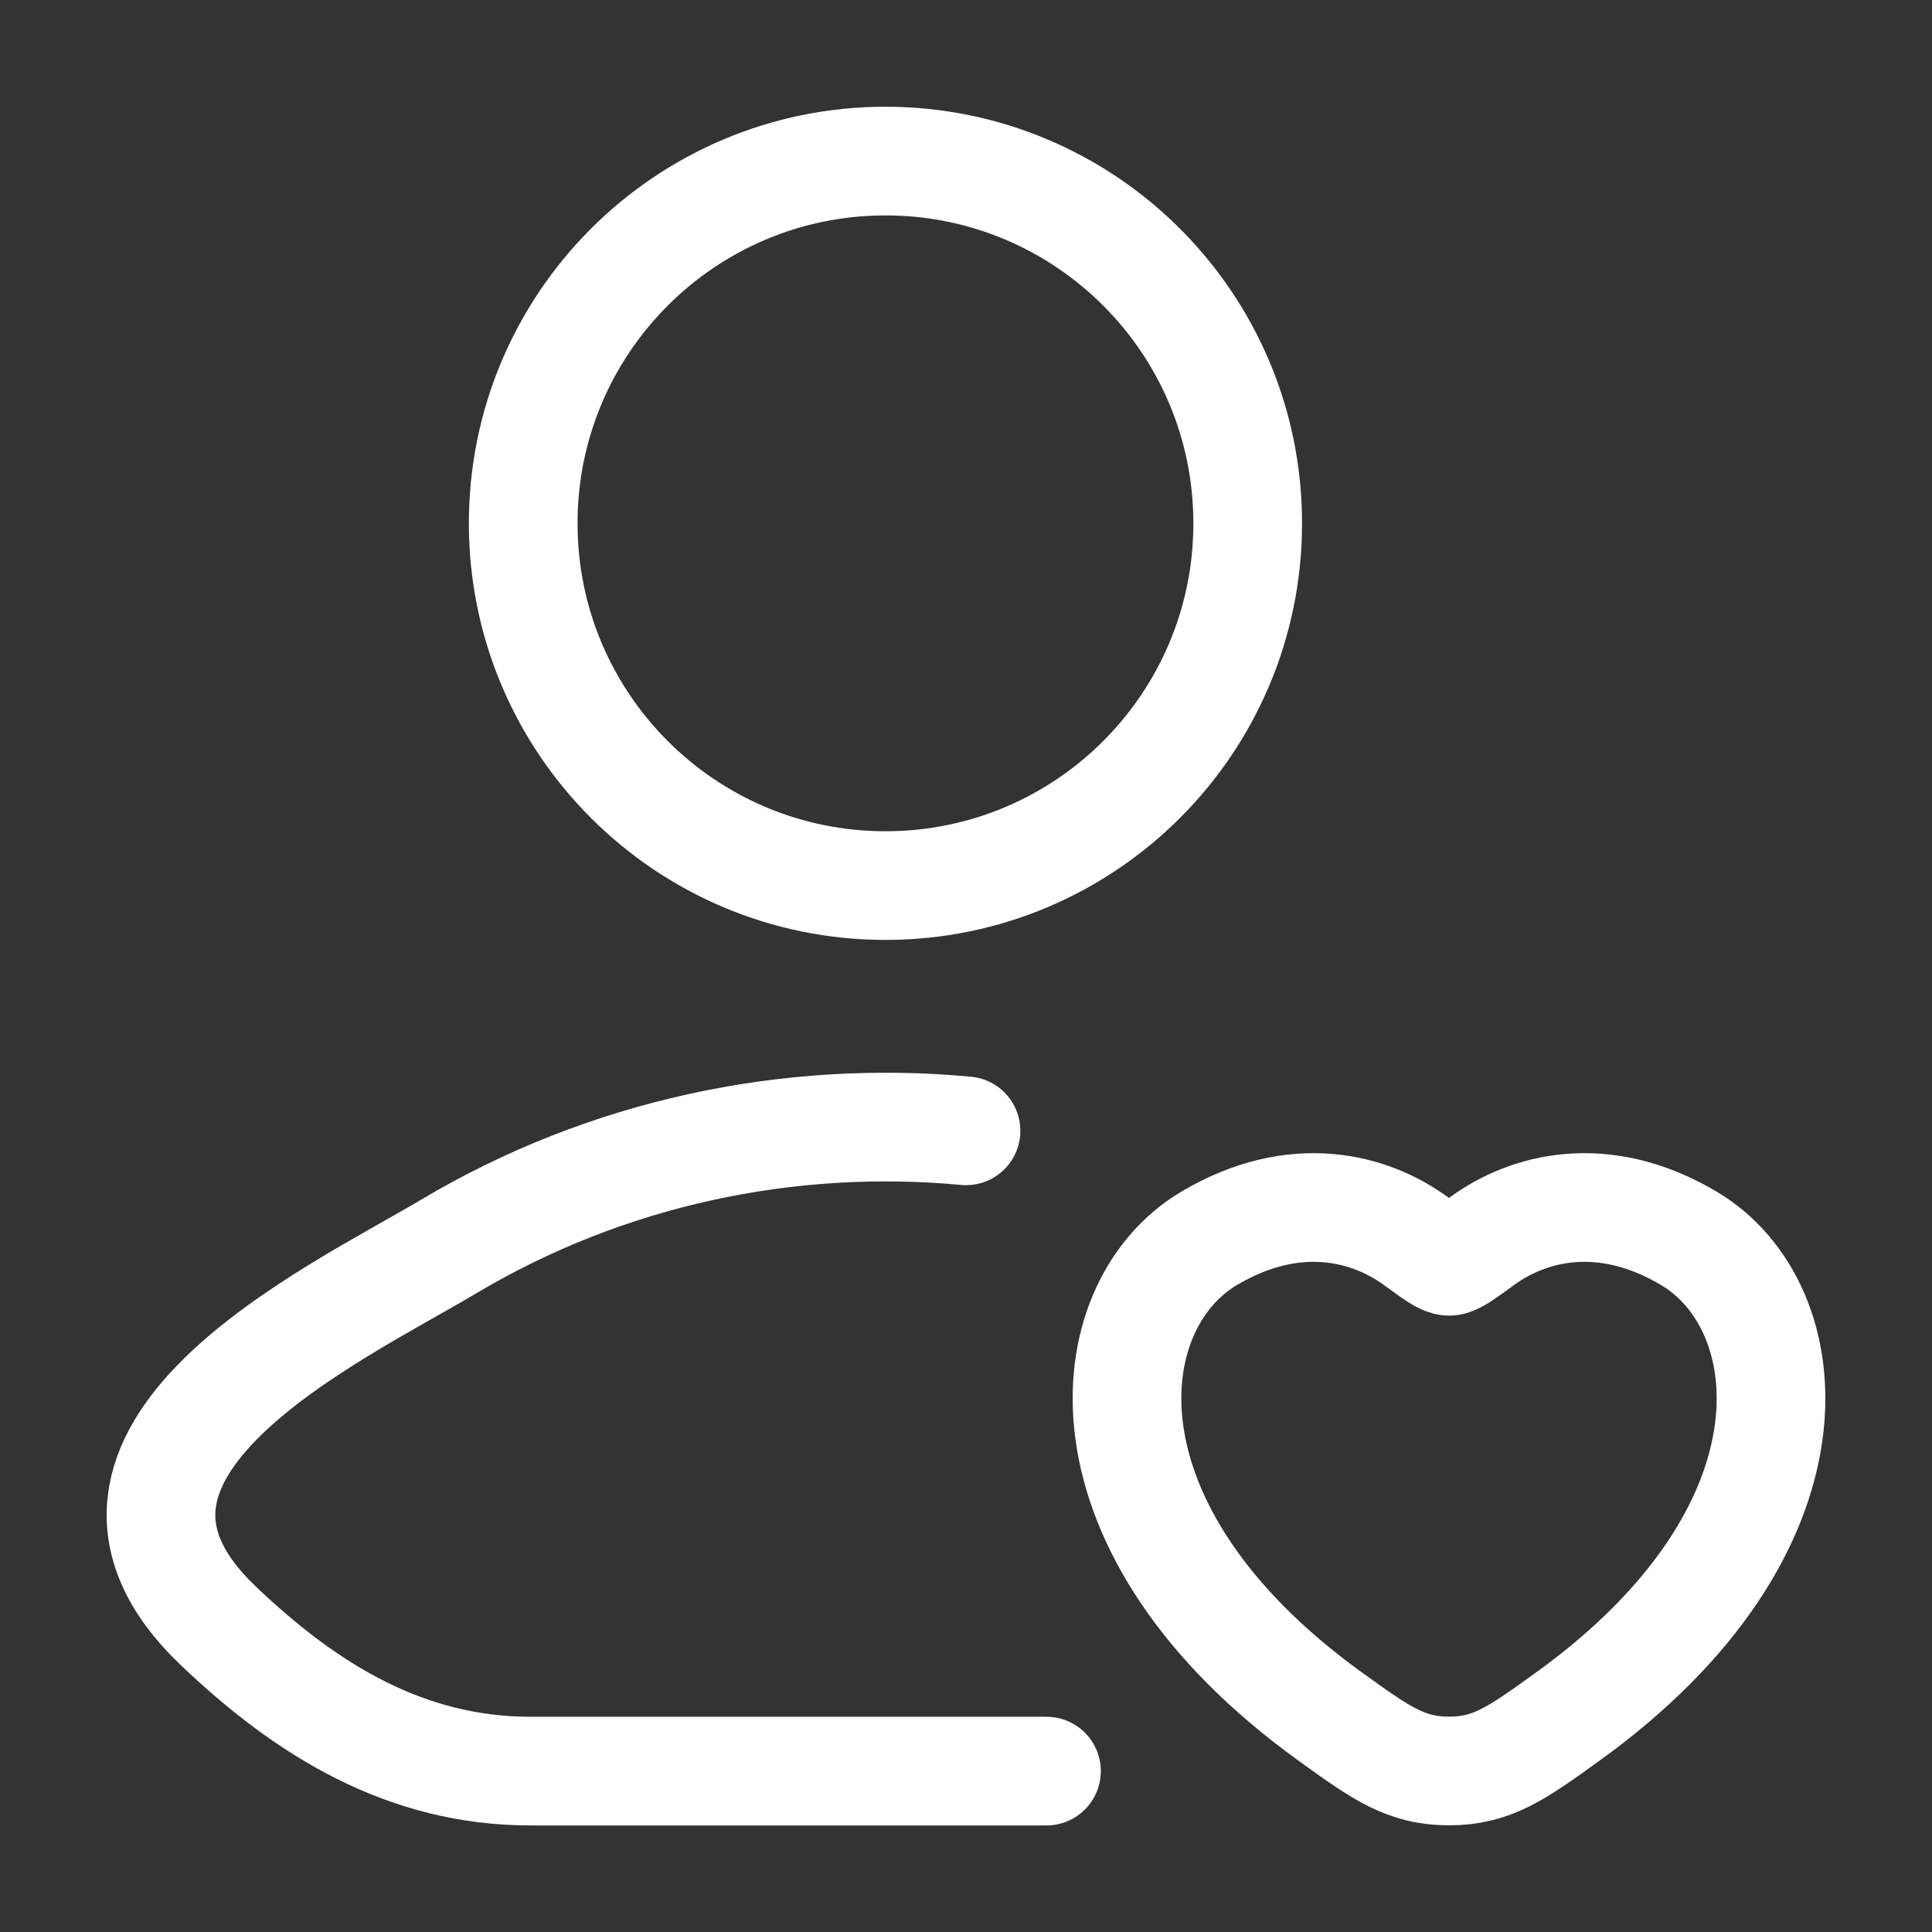
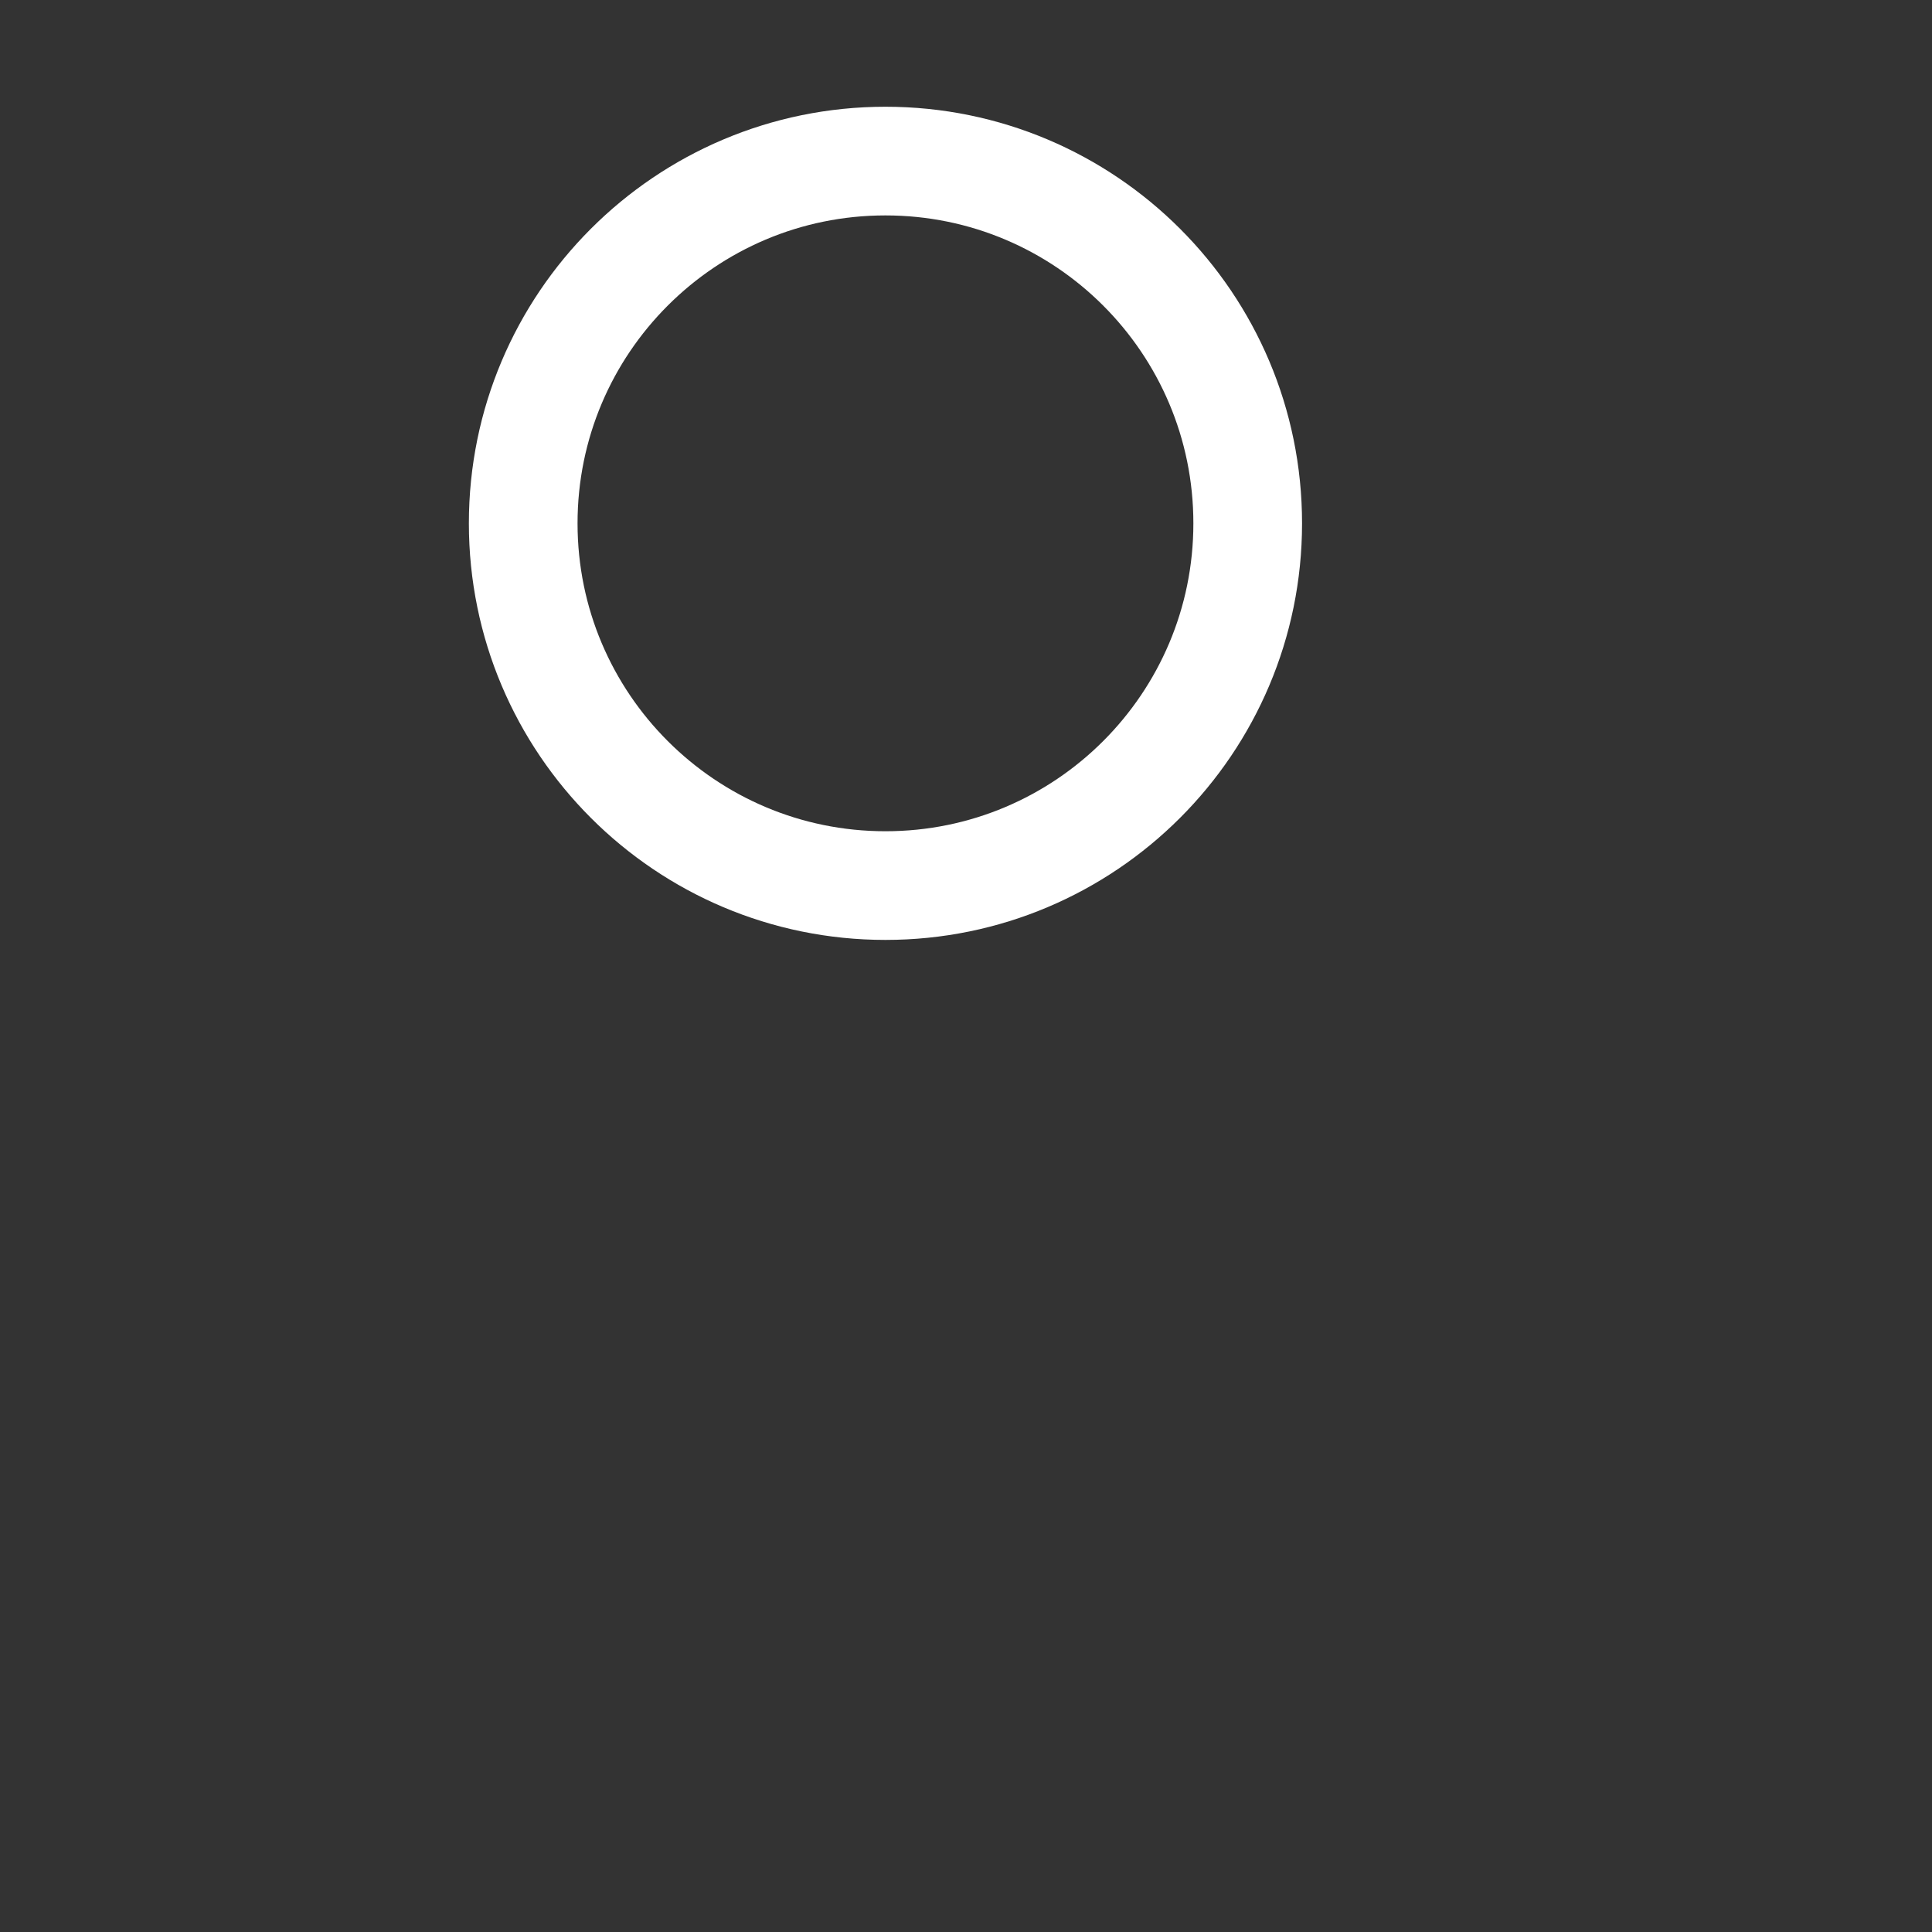
<svg xmlns="http://www.w3.org/2000/svg" fill="none" viewBox="0 0 32 32" height="32" width="32">
  <rect x="0" y="0" width="32" height="32" fill="#333333" stroke="none" />
-   <path stroke-linejoin="round" stroke-linecap="round" stroke-width="1.8" stroke="white" d="M17.333 29.335H8.788C6.727 29.335 5.088 28.332 3.617 26.93C0.604 24.06 5.55 21.767 7.437 20.643C10.041 19.093 13.057 18.455 16 18.73" />
  <path stroke-width="1.8" stroke="white" d="M20.666 8.668C20.666 11.982 17.98 14.668 14.666 14.668C11.353 14.668 8.666 11.982 8.666 8.668C8.666 5.354 11.353 2.668 14.666 2.668C17.98 2.668 20.666 5.354 20.666 8.668Z" />
-   <path stroke-linecap="round" stroke-width="1.8" stroke="white" d="M20.02 20.515C21.45 19.663 22.698 20.006 23.448 20.554C23.756 20.778 23.909 20.891 24 20.891C24.09 20.891 24.244 20.778 24.551 20.554C25.301 20.006 26.55 19.663 27.98 20.515C29.857 21.635 30.282 25.328 25.952 28.443C25.127 29.037 24.715 29.333 24 29.333C23.285 29.333 22.872 29.037 22.048 28.443C17.718 25.328 18.143 21.635 20.02 20.515Z" />
</svg>